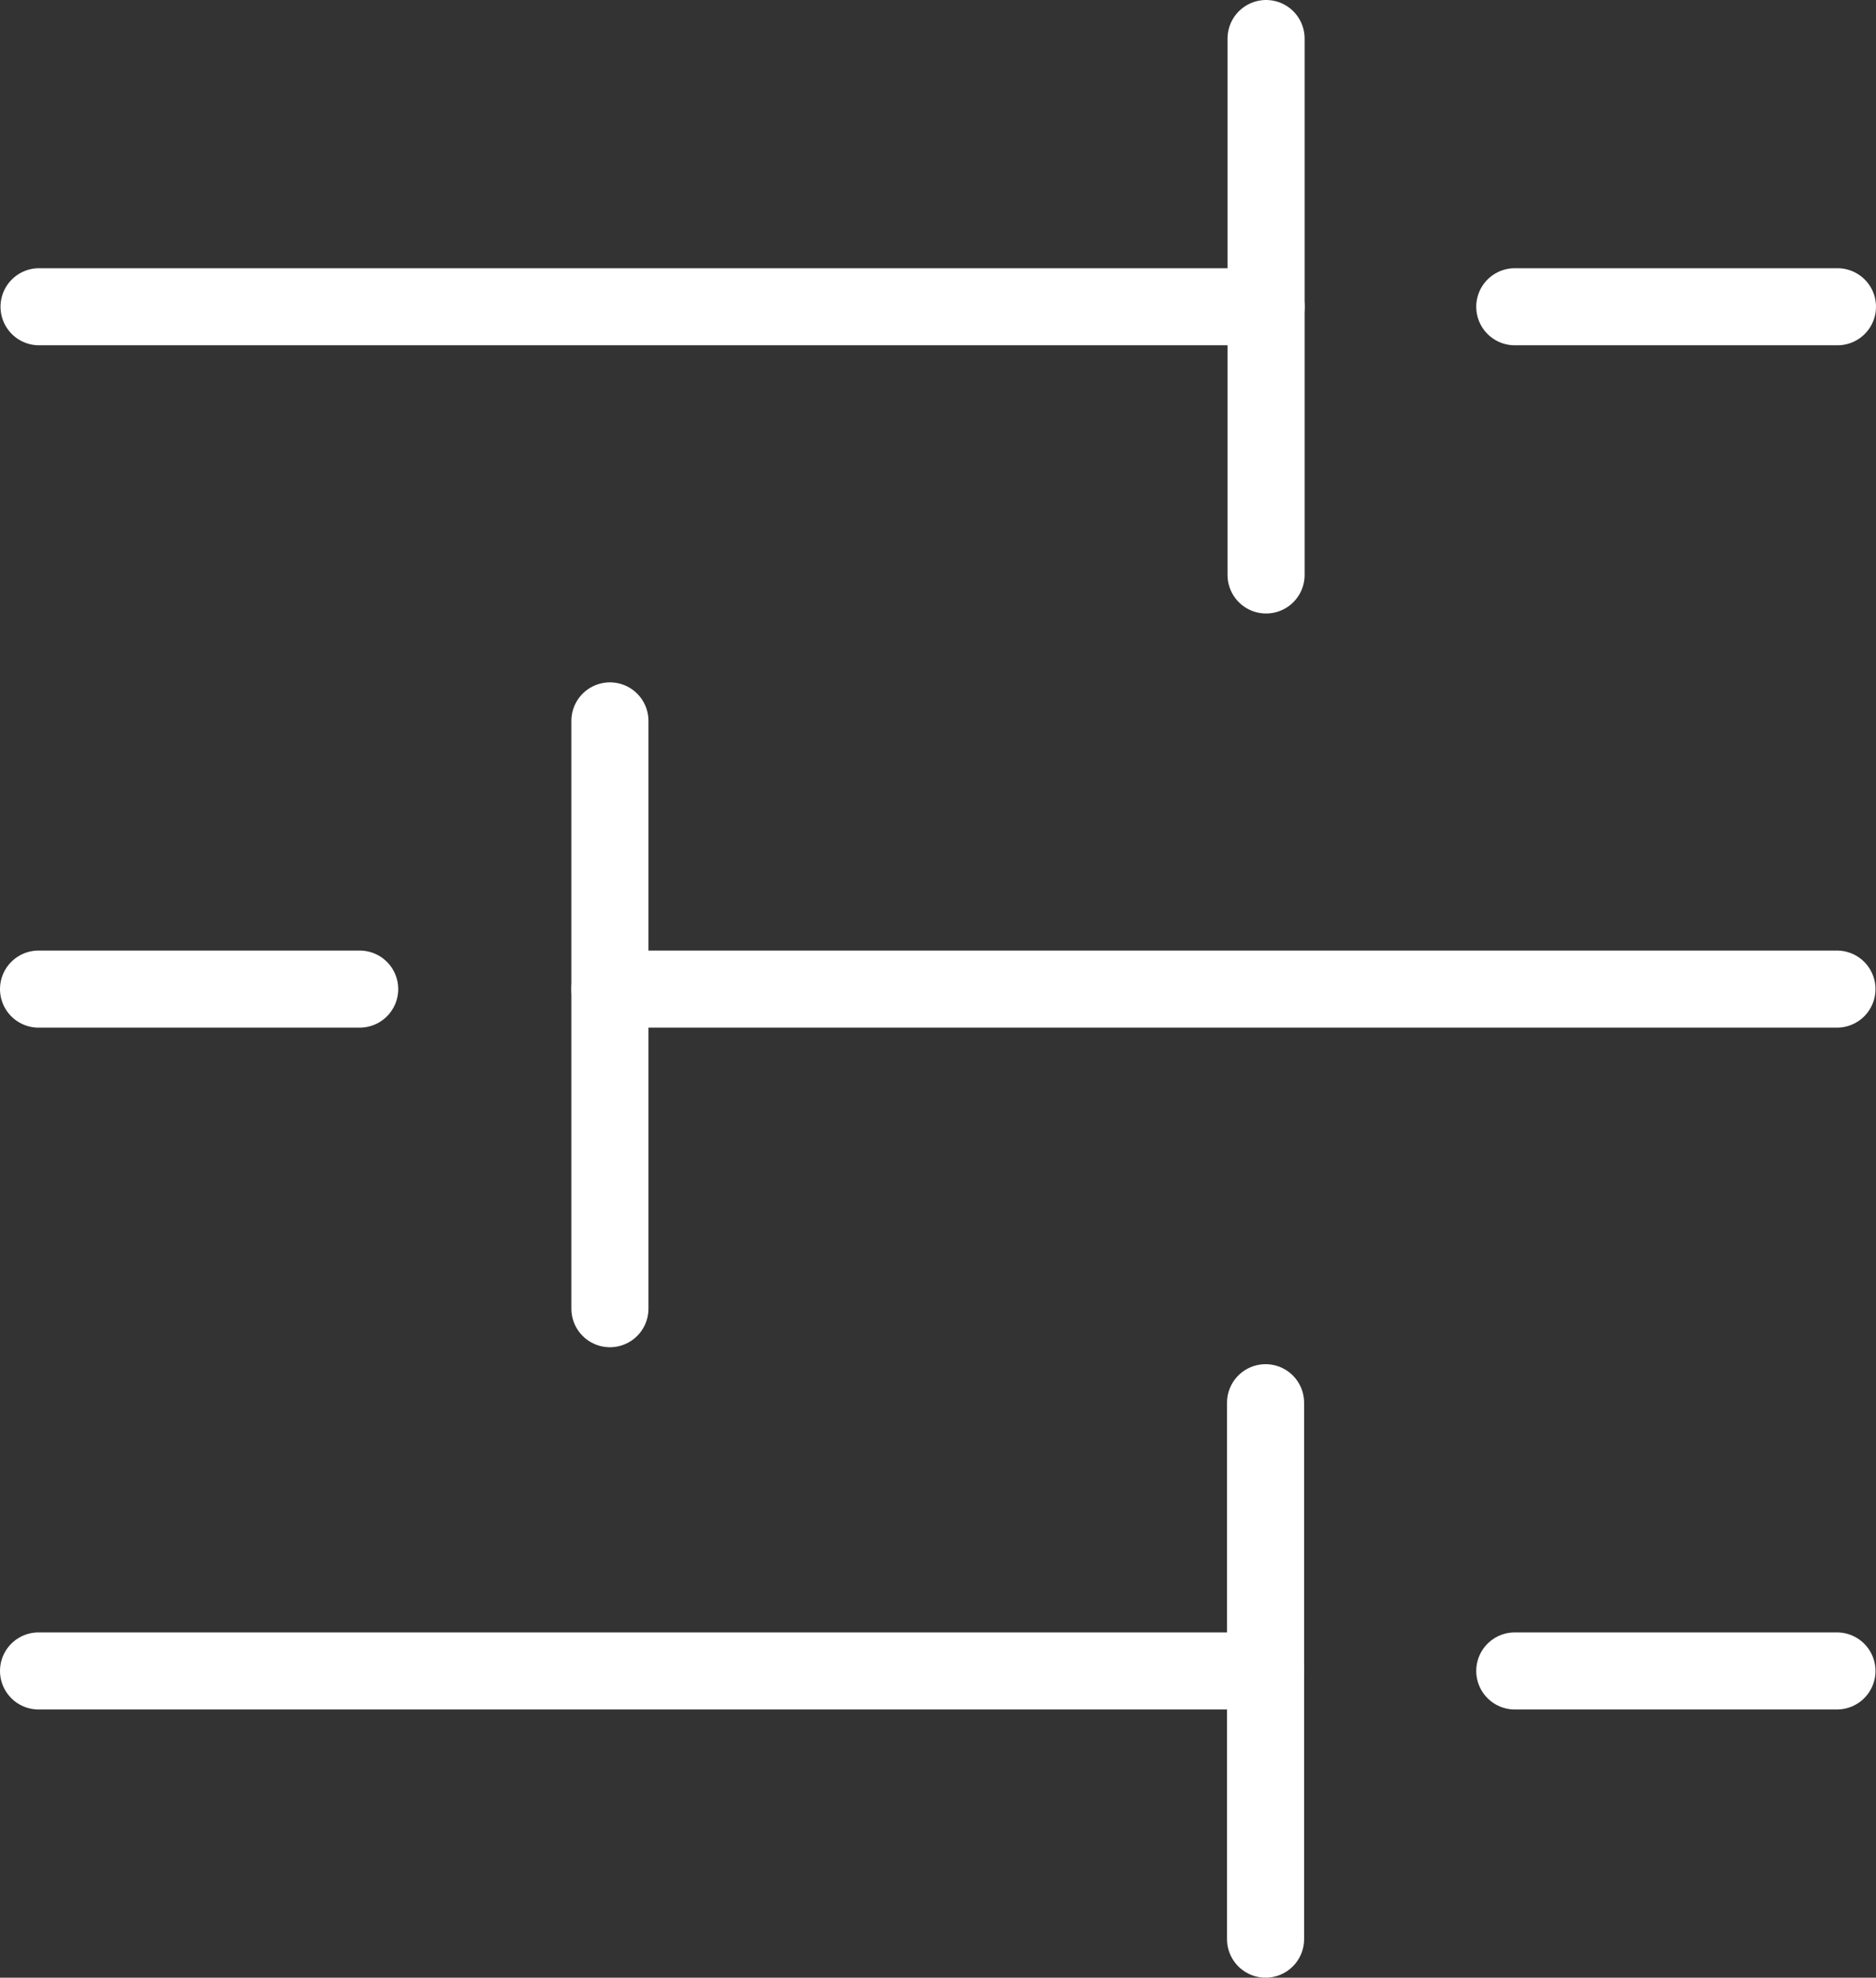
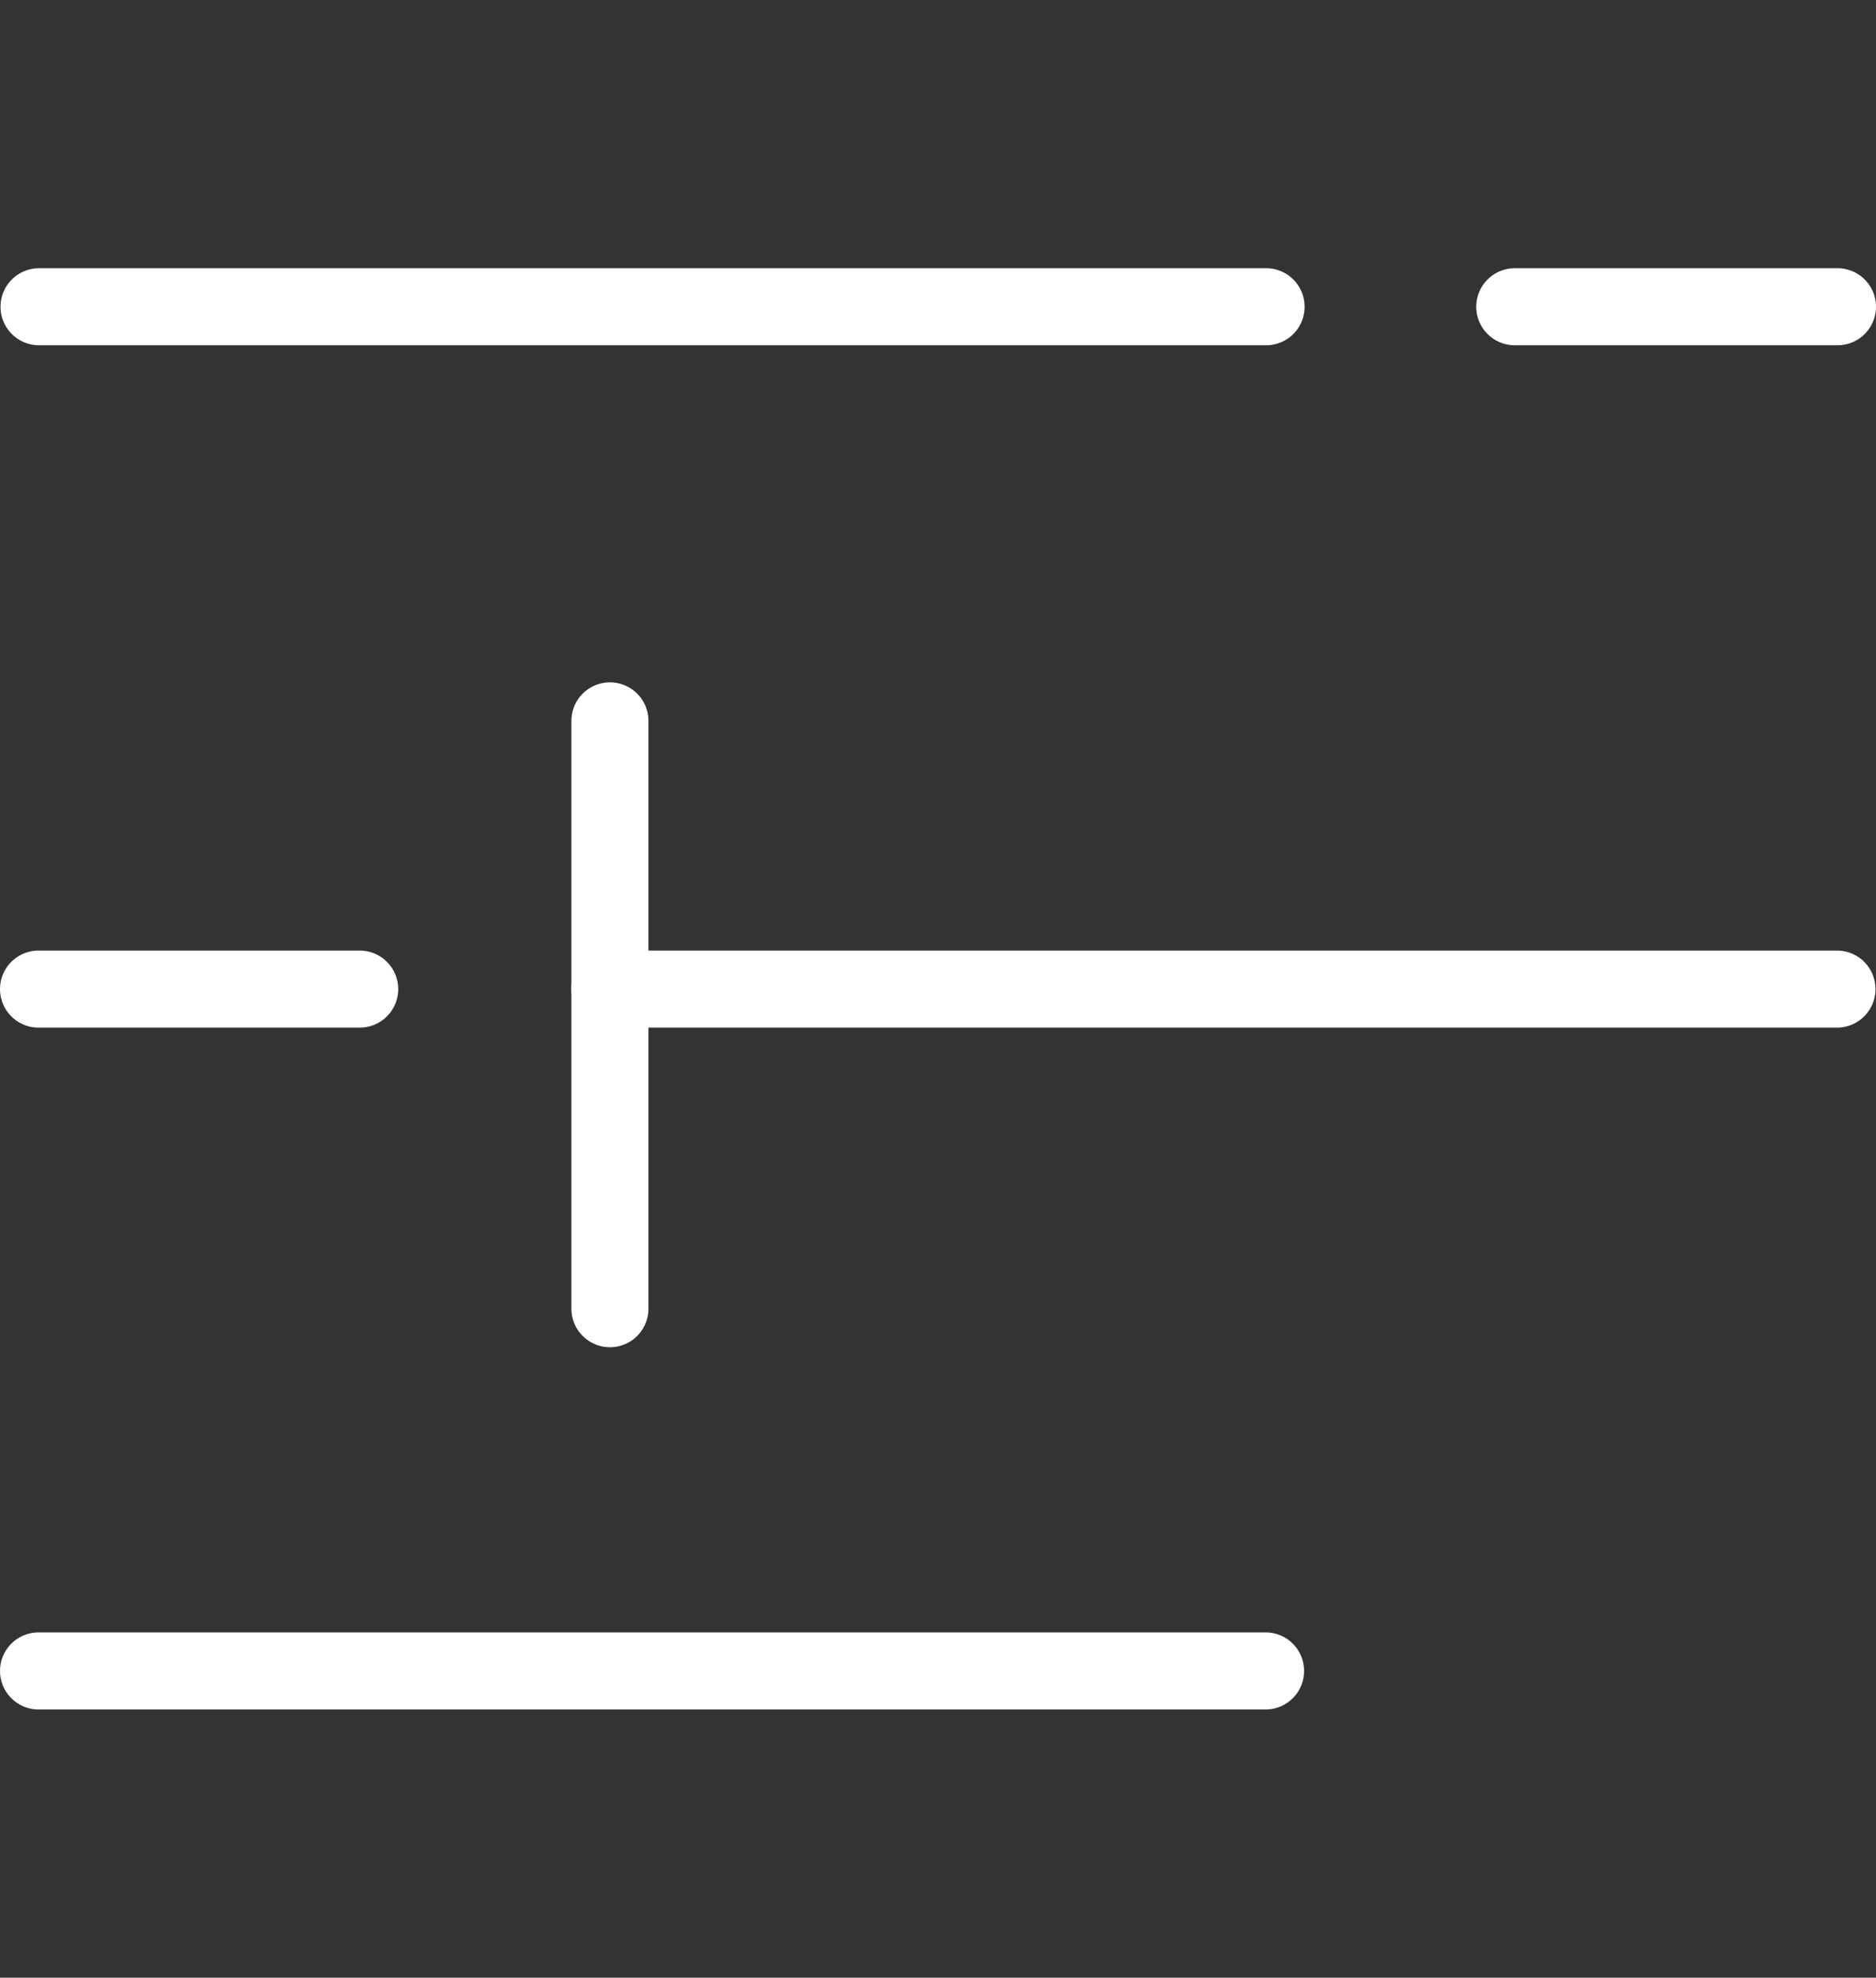
<svg xmlns="http://www.w3.org/2000/svg" viewBox="0 0 36.51 38.49">
  <rect x="0" y="0" width="36.51" height="38.49" fill="#333333" stroke="none" />
  <defs>
    <style>.cls-1{fill:none;stroke:#fff;stroke-linecap:round;stroke-miterlimit:10;stroke-width:1.5px;}</style>
  </defs>
  <g id="Layer_2" data-name="Layer 2">
    <g id="Adjust">
      <line class="cls-1" x1="35.75" y1="19.25" x2="11.87" y2="19.25" />
      <line class="cls-1" x1="7" y1="19.25" x2="0.75" y2="19.25" />
      <line class="cls-1" x1="11.87" y1="25.47" x2="11.87" y2="14.03" />
      <line class="cls-1" x1="0.76" y1="5.97" x2="24.64" y2="5.97" />
      <line class="cls-1" x1="29.48" y1="5.97" x2="35.76" y2="5.97" />
-       <line class="cls-1" x1="24.64" y1="0.75" x2="24.64" y2="11.19" />
      <line class="cls-1" x1="0.75" y1="32.52" x2="24.63" y2="32.52" />
-       <line class="cls-1" x1="29.48" y1="32.52" x2="35.75" y2="32.52" />
-       <line class="cls-1" x1="24.63" y1="27.3" x2="24.63" y2="37.74" />
    </g>
  </g>
</svg>